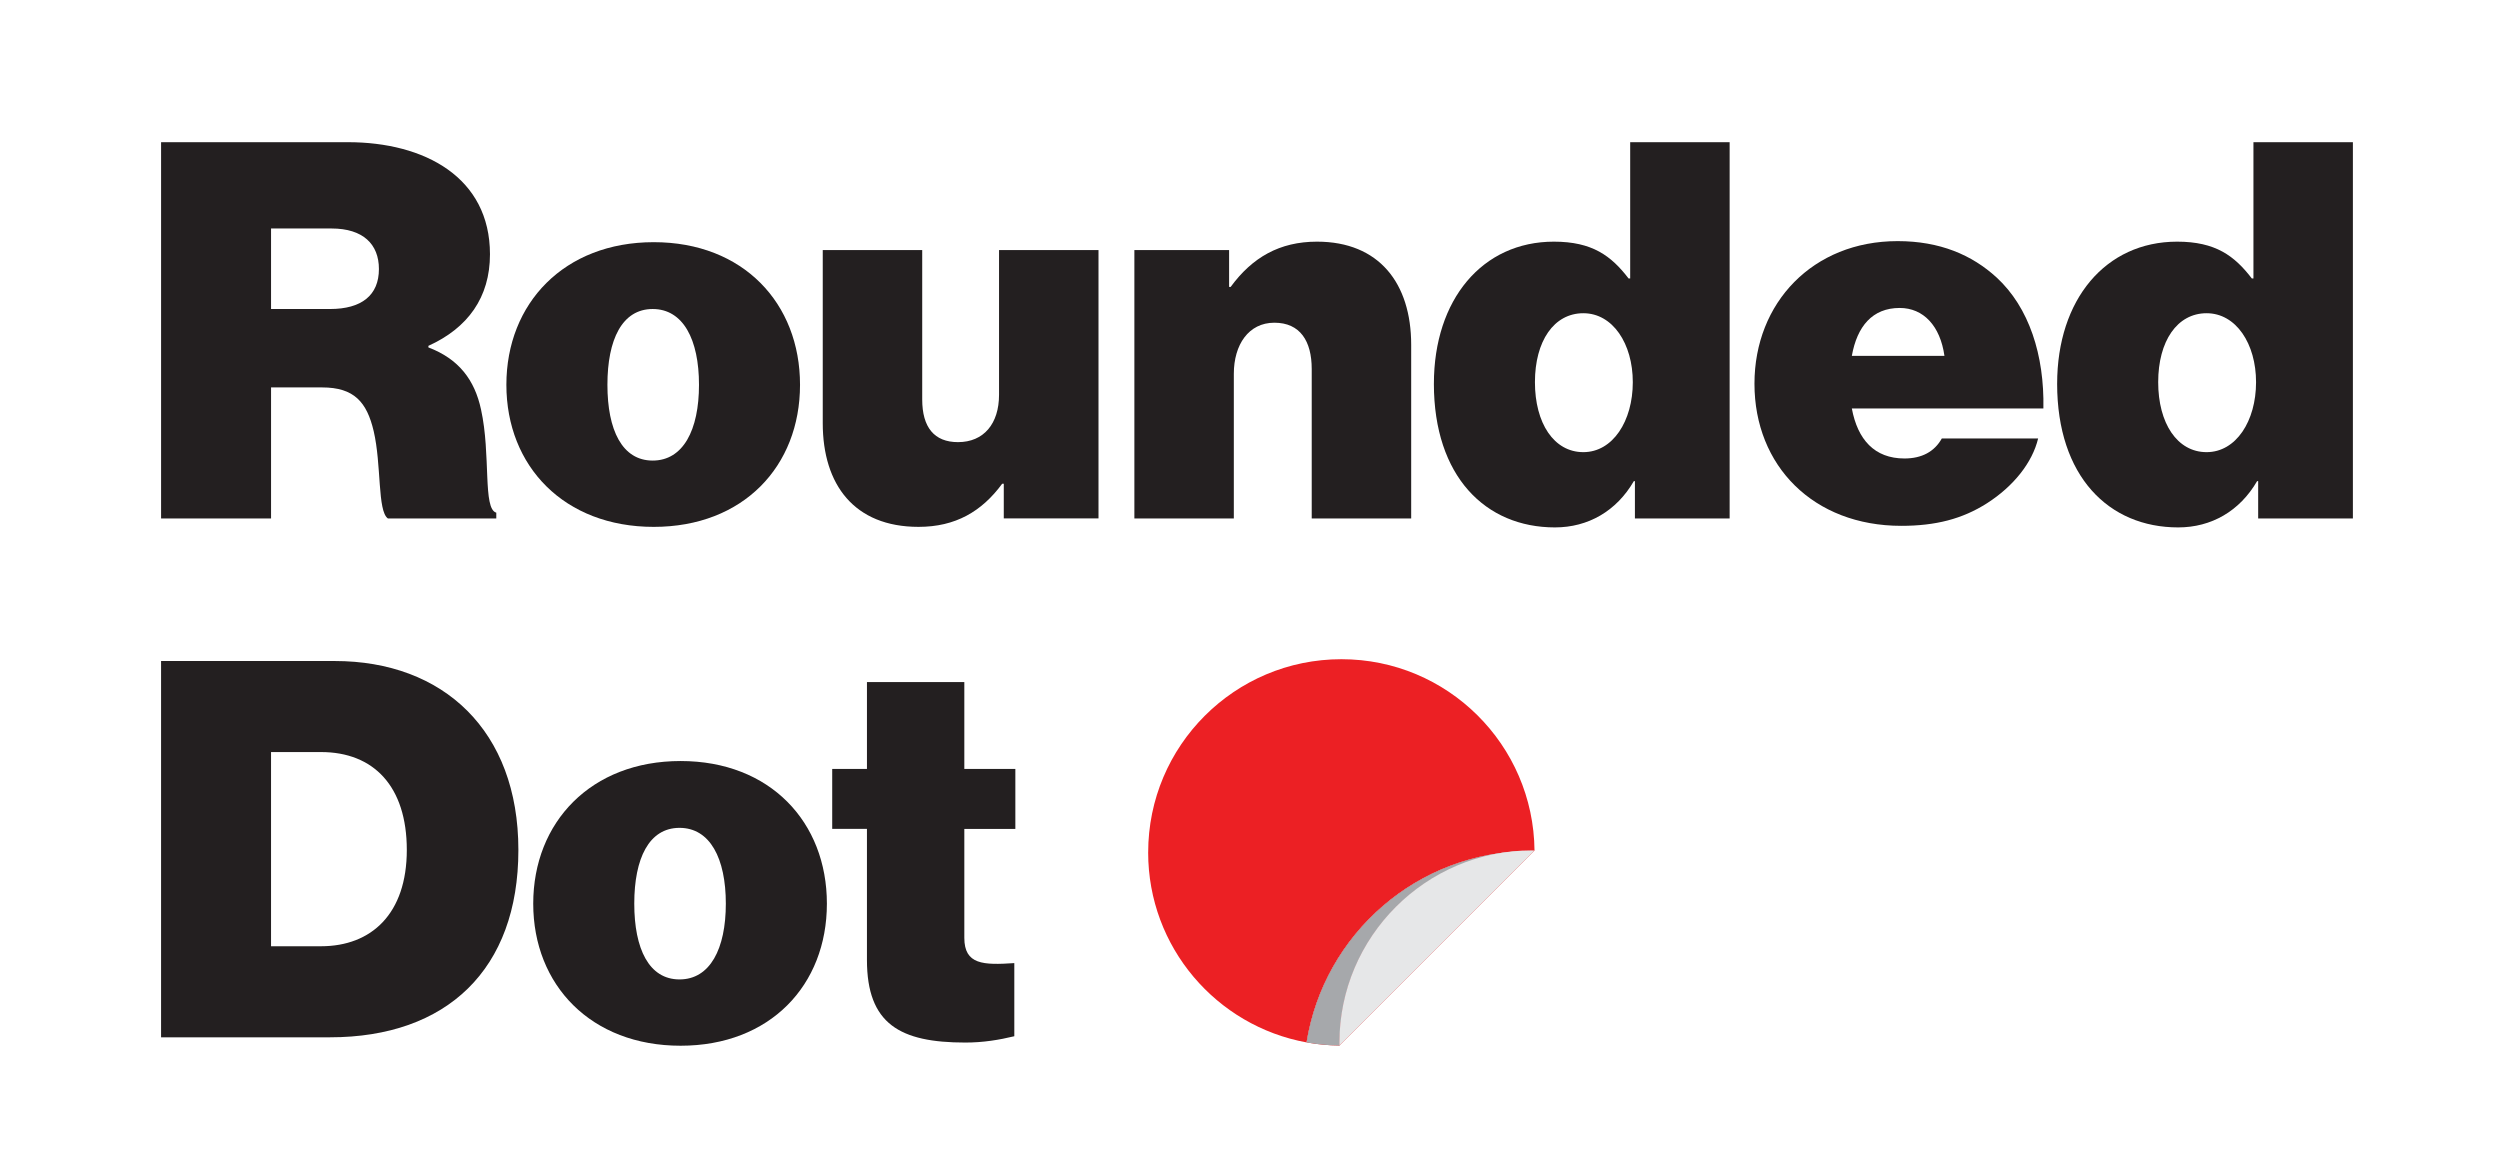
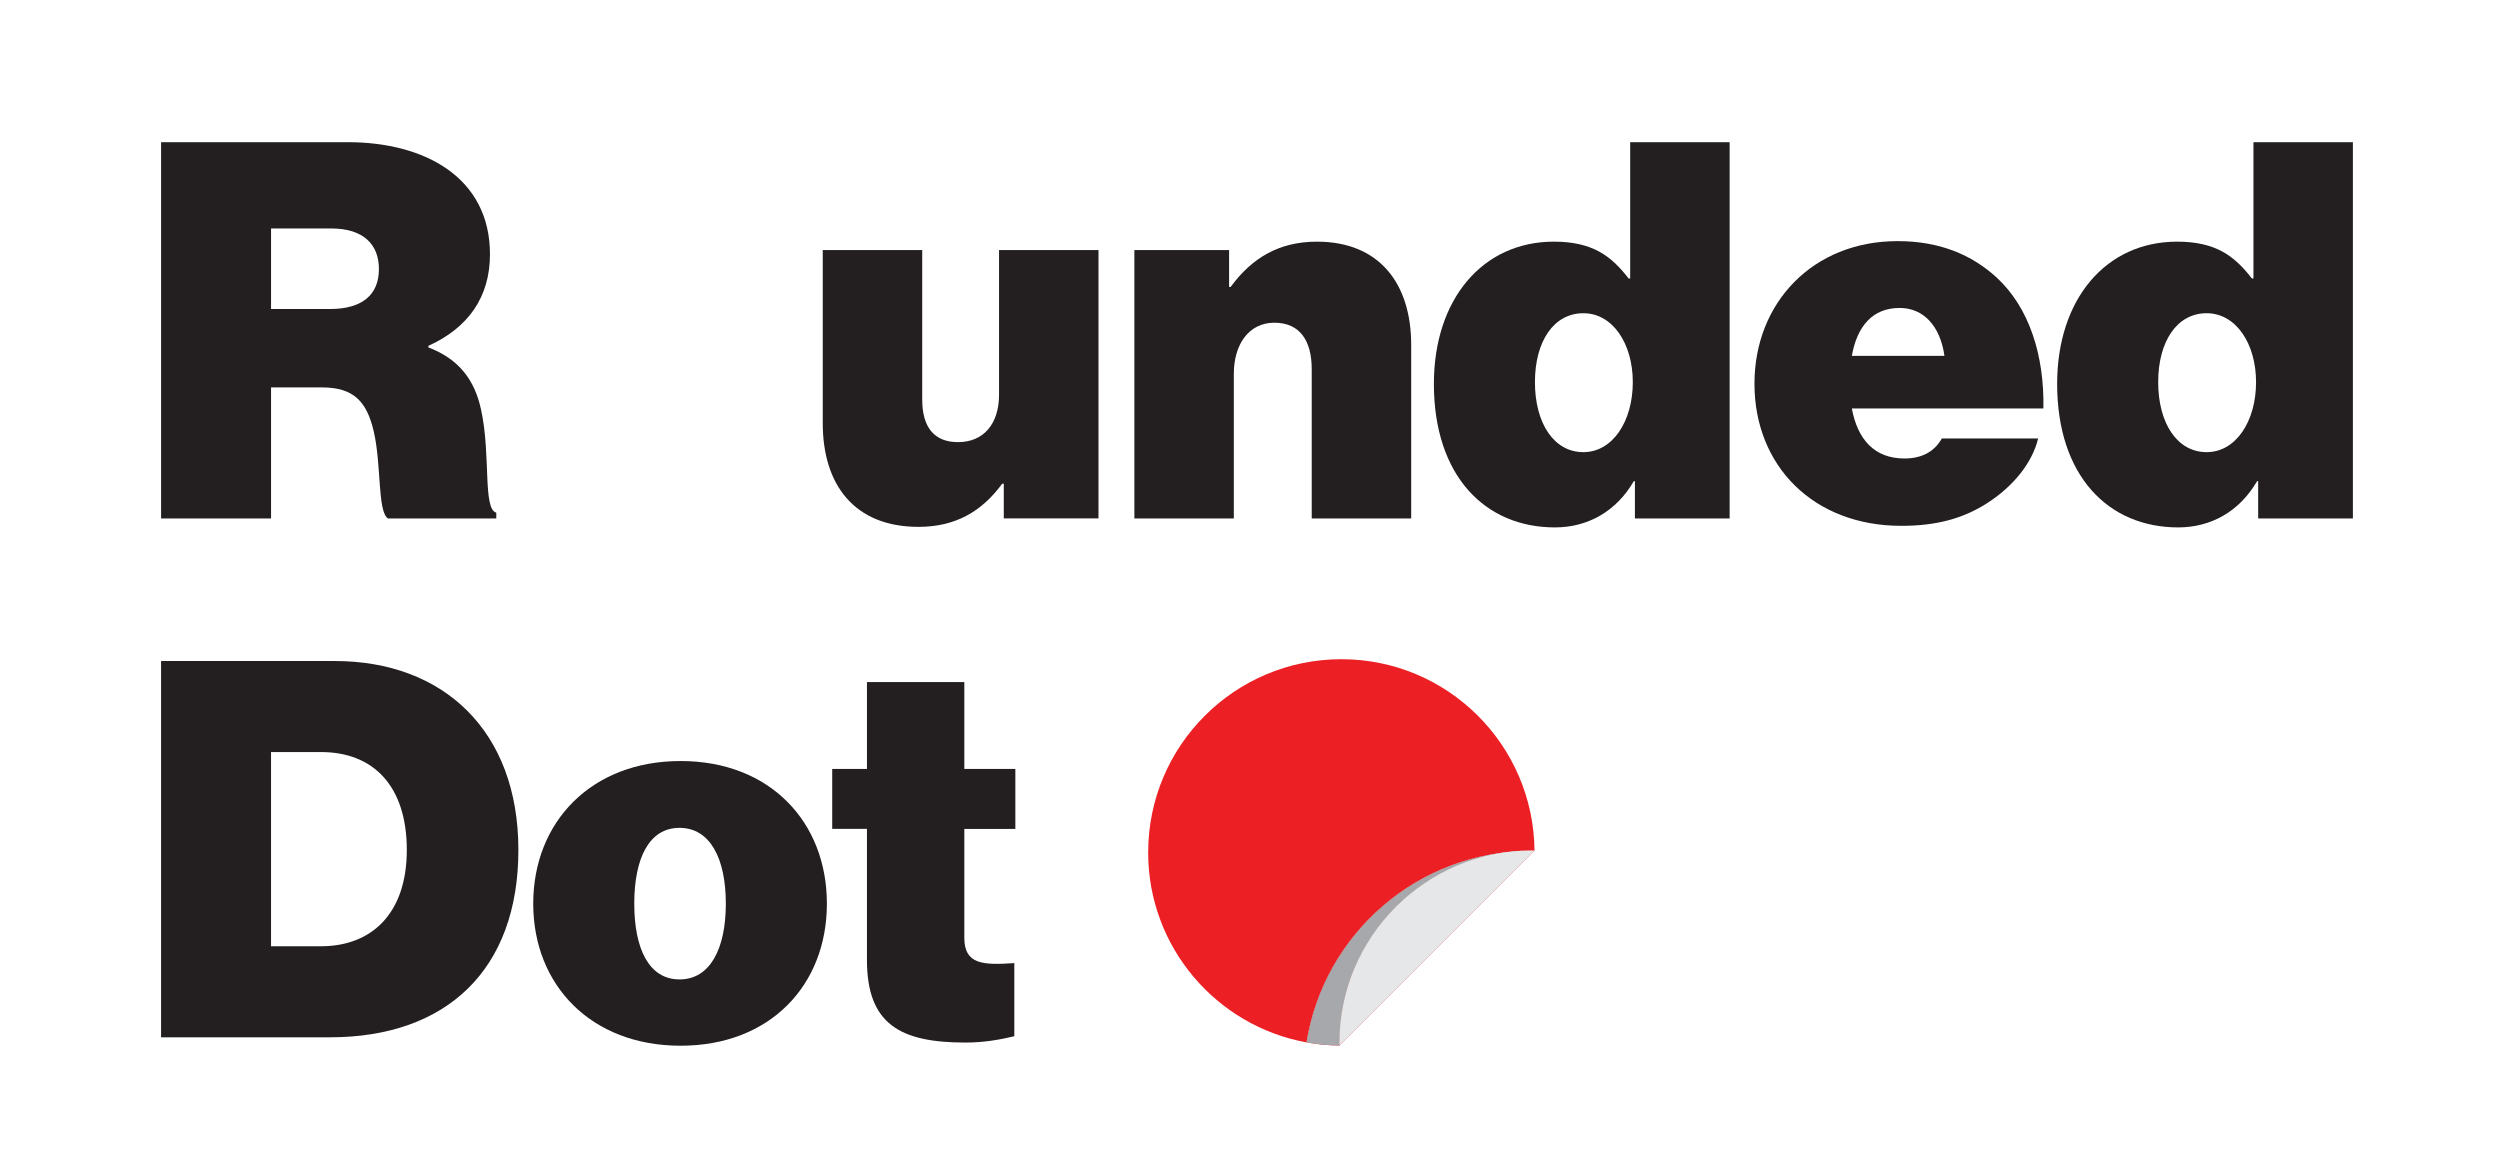
<svg xmlns="http://www.w3.org/2000/svg" viewBox="0 0 1920 900">
  <defs>
    <style>
      .cls-1 {
        fill: #231f20;
      }

      .cls-2 {
        isolation: isolate;
      }

      .cls-3 {
        fill: #e6e7e8;
      }

      .cls-4 {
        fill: #a6a8ab;
        mix-blend-mode: multiply;
      }

      .cls-5 {
        fill: #ec2024;
      }
    </style>
  </defs>
  <g class="cls-2">
    <g id="Layer_1">
      <g>
        <g>
          <path d="M123.7,109.2h143.47c59.01,0,109.13,27.08,109.13,86.08,0,33.14-16.98,56.59-47.29,70.33v1.21c23.45,8.9,35.56,25.07,40.42,47.69,7.67,34.76,1.21,76.39,11.72,79.22v4.44h-83.25c-8.09-5.65-4.85-41.23-10.92-67.09-5.25-22.22-14.95-33.54-39.6-33.54h-39.21v100.63h-84.46V109.2ZM208.16,237.32h45.27c24.24,0,37.58-10.51,37.58-30.72,0-18.99-12.11-31.12-36.37-31.12h-46.48v61.84Z" class="cls-1" />
-           <path d="M388.9,295.52c0-62.65,44.46-109.53,113.16-109.53s112.36,46.88,112.36,109.53-43.65,109.12-112.36,109.12-113.16-46.47-113.16-109.12ZM536.83,295.52c0-34.76-12.13-58.2-35.58-58.2s-34.75,23.43-34.75,58.2,11.32,58.2,34.75,58.2,35.58-23.43,35.58-58.2Z" class="cls-1" />
          <path d="M770.9,398.17v-26.68h-1.21c-15.76,21.43-35.97,33.14-64.26,33.14-49.31,0-73.56-32.33-73.56-79.61v-132.98h76.39v114.78c0,21.43,9.3,32.74,27.47,32.74,19.82,0,31.53-14.15,31.53-36.39v-111.14h76.39v206.12h-72.76Z" class="cls-1" />
          <path d="M943.95,220.34h1.21c16.57-22.64,37.58-34.75,66.28-34.75,47.69,0,72.35,31.93,72.35,79.21v133.38h-76.39v-114.78c0-21.41-8.88-35.56-28.7-35.56s-31.12,16.97-31.12,39.21v111.14h-76.38v-206.12h72.75v28.29Z" class="cls-1" />
          <path d="M1101.23,294.71c0-64.66,37.18-109.12,92.15-109.12,29.5,0,44.05,10.9,57.38,28.29h1.22v-104.68h76.38v288.97h-72.75v-28.68h-.81c-13.34,23.03-35.16,35.56-60.62,35.56-53.36,0-92.96-39.21-92.96-110.34ZM1253.99,293.5c0-29.5-15.35-52.94-37.98-52.94s-37.18,21.43-37.18,52.94,14.55,53.75,37.18,53.75,37.98-23.85,37.98-53.75Z" class="cls-1" />
          <path d="M1347.43,294.71c0-62.24,44.87-109.53,109.94-109.53,32.33,0,56.99,10.52,75.98,27.89,25.06,23.05,36.79,59.82,35.97,100.65h-147.11c4.44,23.85,17.37,38.39,40.42,38.39,13.34,0,23.03-5.25,28.68-15.36h73.97c-4.44,18.59-18.99,36.77-39.21,49.71-18.99,12.13-39.6,17.38-65.88,17.38-67.49,0-112.76-46.08-112.76-109.13ZM1422.21,273.3h71.12c-3.23-23.05-16.16-36.79-34.35-36.79-21.01,0-32.73,14.15-36.77,36.79Z" class="cls-1" />
          <path d="M1579.89,294.71c0-64.66,37.18-109.12,92.15-109.12,29.5,0,44.05,10.9,57.38,28.29h1.22v-104.68h76.38v288.97h-72.75v-28.68h-.81c-13.34,23.03-35.16,35.56-60.62,35.56-53.36,0-92.96-39.21-92.96-110.34ZM1732.65,293.5c0-29.5-15.35-52.94-37.98-52.94s-37.18,21.43-37.18,52.94,14.55,53.75,37.18,53.75,37.98-23.85,37.98-53.75Z" class="cls-1" />
          <path d="M123.7,507.66h133.36c83.27,0,141.06,53.36,141.06,145.11s-54.96,143.88-144.69,143.88H123.7v-288.99ZM246.55,726.72c38.81,0,65.88-25.06,65.88-73.96s-25.47-75.18-65.88-75.18h-38.39v149.13h38.39Z" class="cls-1" />
          <path d="M409.52,694c0-62.65,44.46-109.53,113.18-109.53s112.35,46.88,112.35,109.53-43.65,109.12-112.35,109.12-113.18-46.48-113.18-109.12ZM557.44,694c0-34.76-12.11-58.21-35.56-58.21s-34.76,23.45-34.76,58.21,11.32,58.2,34.76,58.2,35.56-23.45,35.56-58.2Z" class="cls-1" />
          <path d="M639.14,590.53h26.68v-66.7h74.78v66.7h39.19v46.07h-39.19v83.66c0,20.61,14.55,21.01,38.39,19.4v56.17c-11.73,2.83-23.85,4.85-37.6,4.85-50.11,0-75.58-14.15-75.58-63.46v-100.63h-26.68v-46.07Z" class="cls-1" />
        </g>
        <g>
          <path d="M881.8,654.66c0-81.96,66.44-148.39,148.39-148.39,81.47,0,147.53,65.66,148.32,146.95l-149.58,149.58c-.03-.57-.09-1.13-.09-1.71,0-81.4,65.99-147.4,147.4-147.4.72,0,.49-.13-.41-.13-87.06,0-159.05,63.71-172.4,147.01-69.18-12.59-121.64-73.1-121.64-145.92Z" class="cls-5" />
          <path d="M1175.84,653.56c.89,0,1.12.13.41.13-81.4,0-147.4,65.99-147.4,147.4,0,.58.05,1.14.09,1.71l-.18.18c-8.63-.08-17.09-.91-25.31-2.4,13.35-83.3,85.33-147.01,172.4-147.01Z" class="cls-5" />
          <path d="M1175.84,653.56c.89,0,1.12.13.41.13-81.4,0-147.4,65.99-147.4,147.4,0,.58.05,1.14.09,1.71l-.18.18c-8.63-.08-17.09-.91-25.31-2.4,13.35-83.3,85.33-147.01,172.4-147.01Z" class="cls-4" />
          <path d="M1028.66,800.85c0,.72.08,1.42.11,2.13l149.75-149.77c-.71-.03-1.36-.11-2.08-.11-81.4,0-147.78,66.34-147.78,147.75Z" class="cls-3" />
        </g>
      </g>
    </g>
  </g>
</svg>